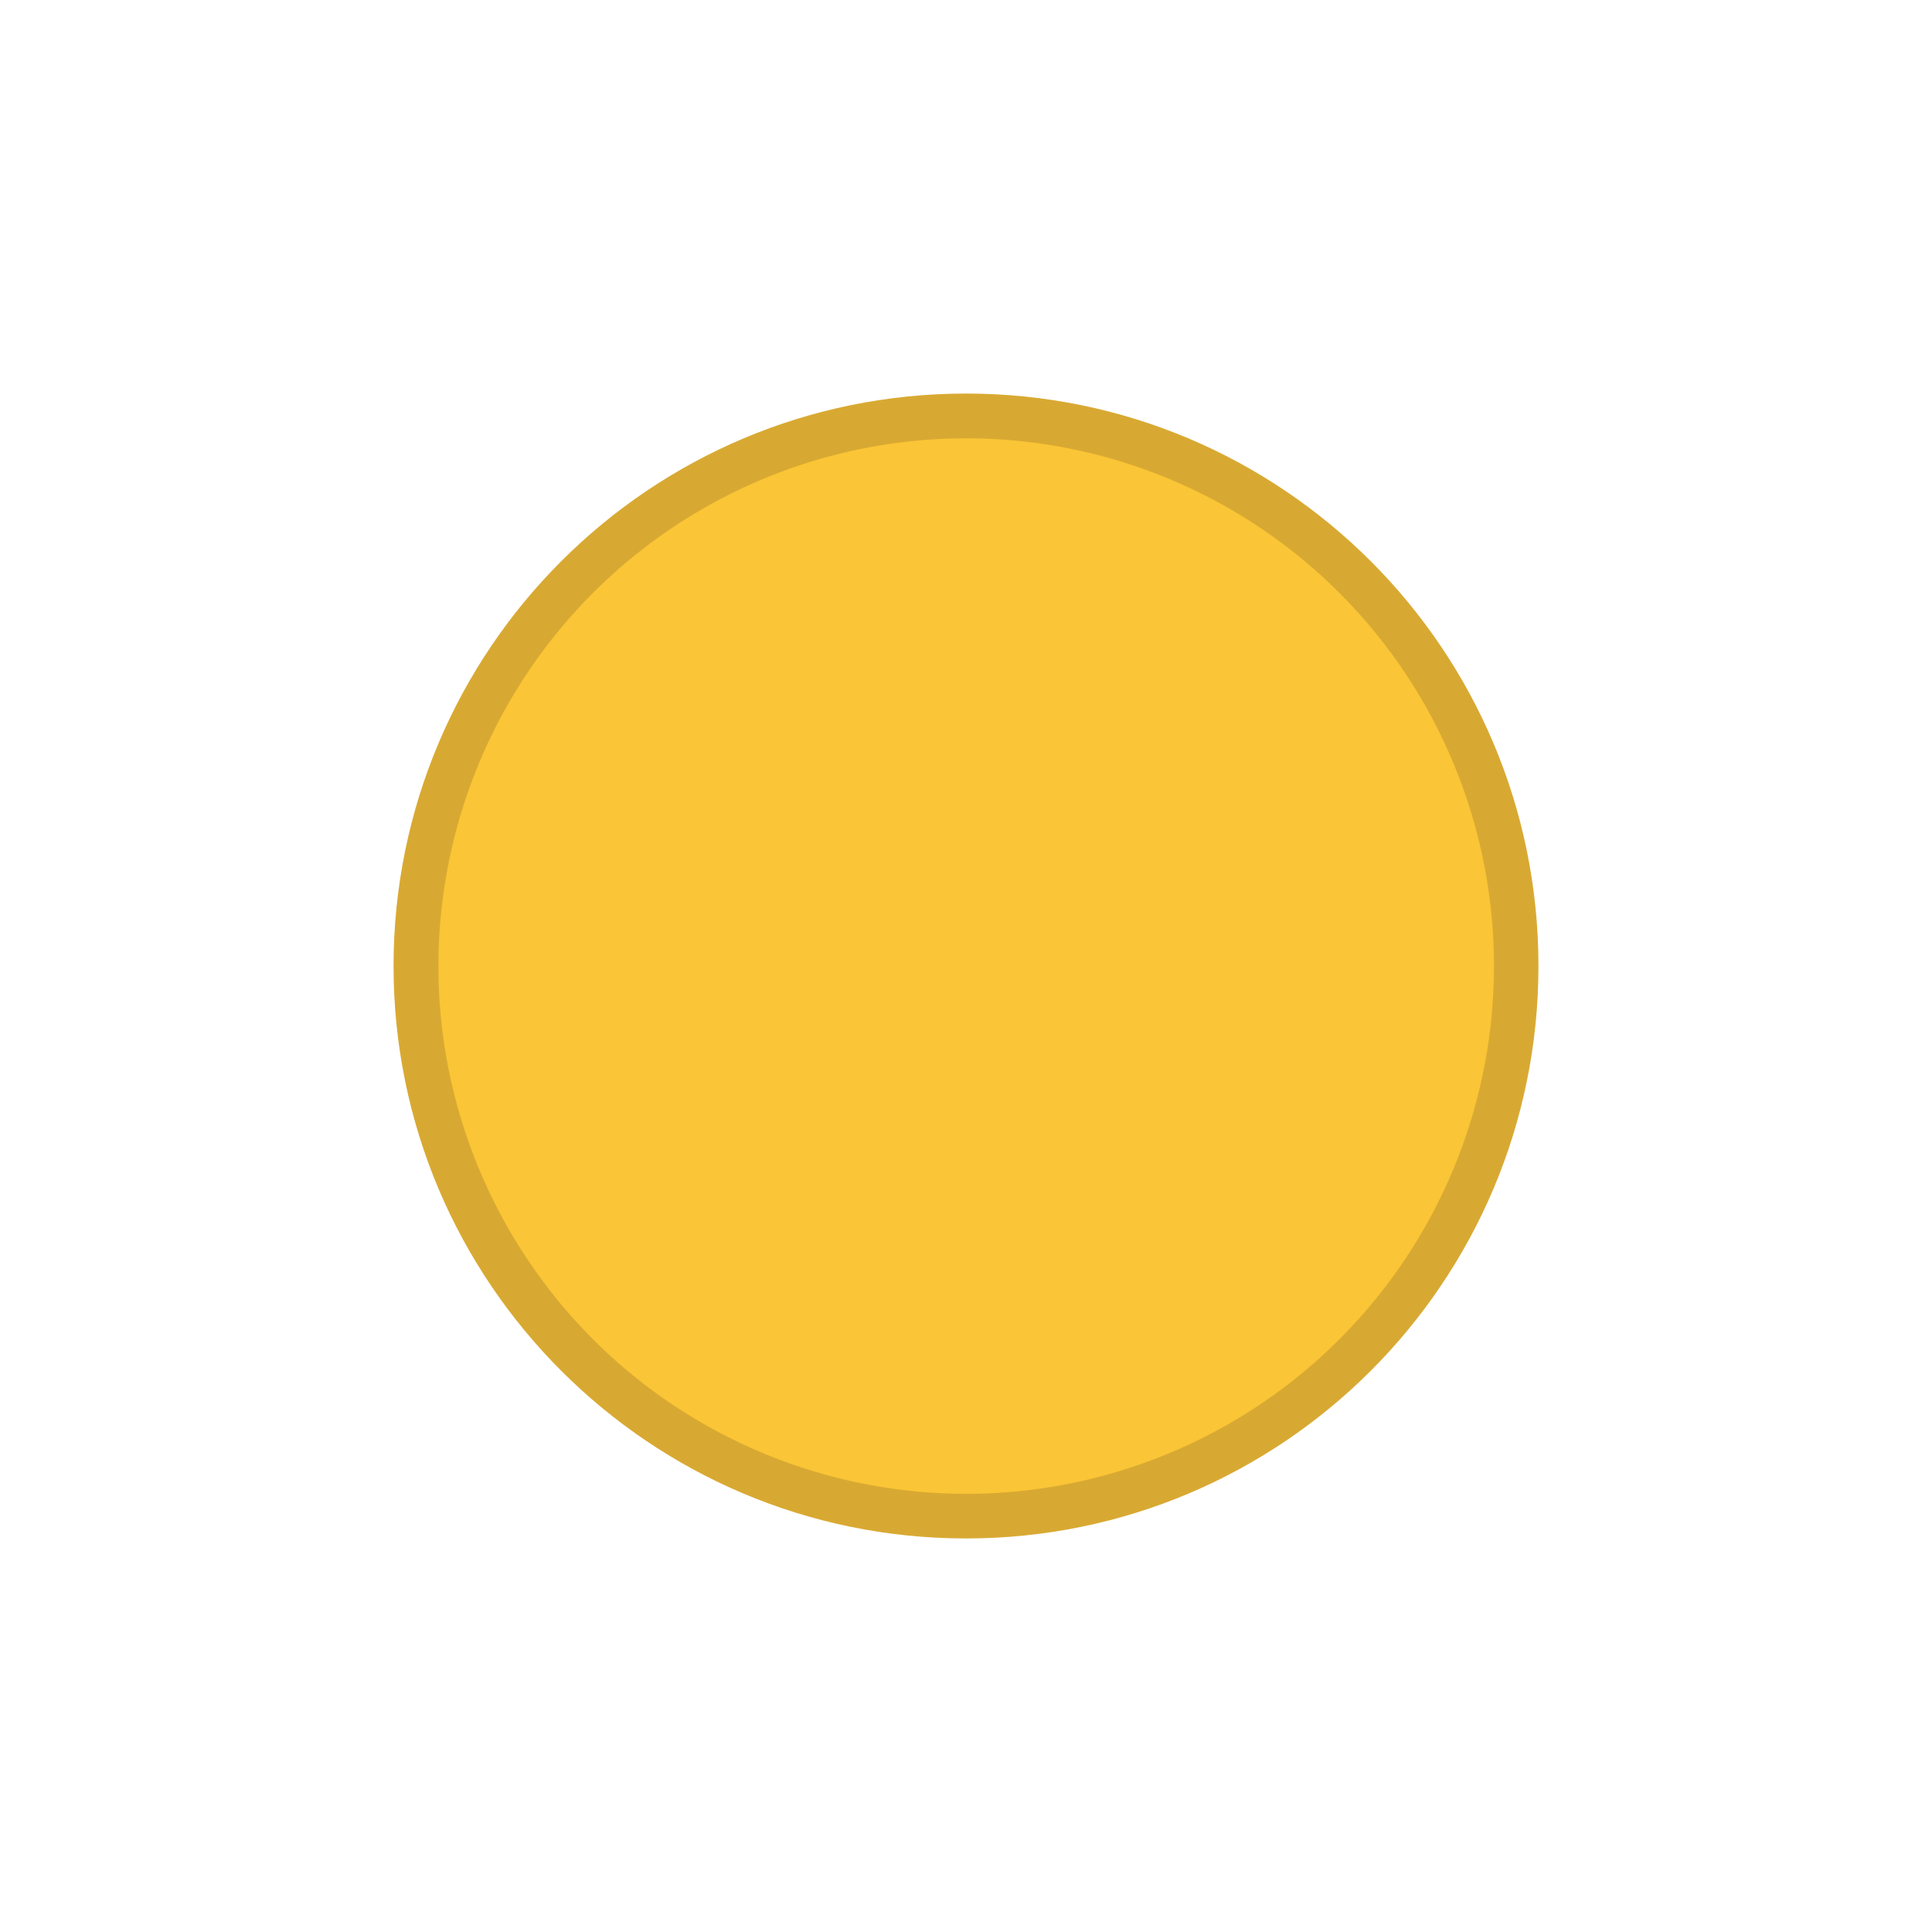
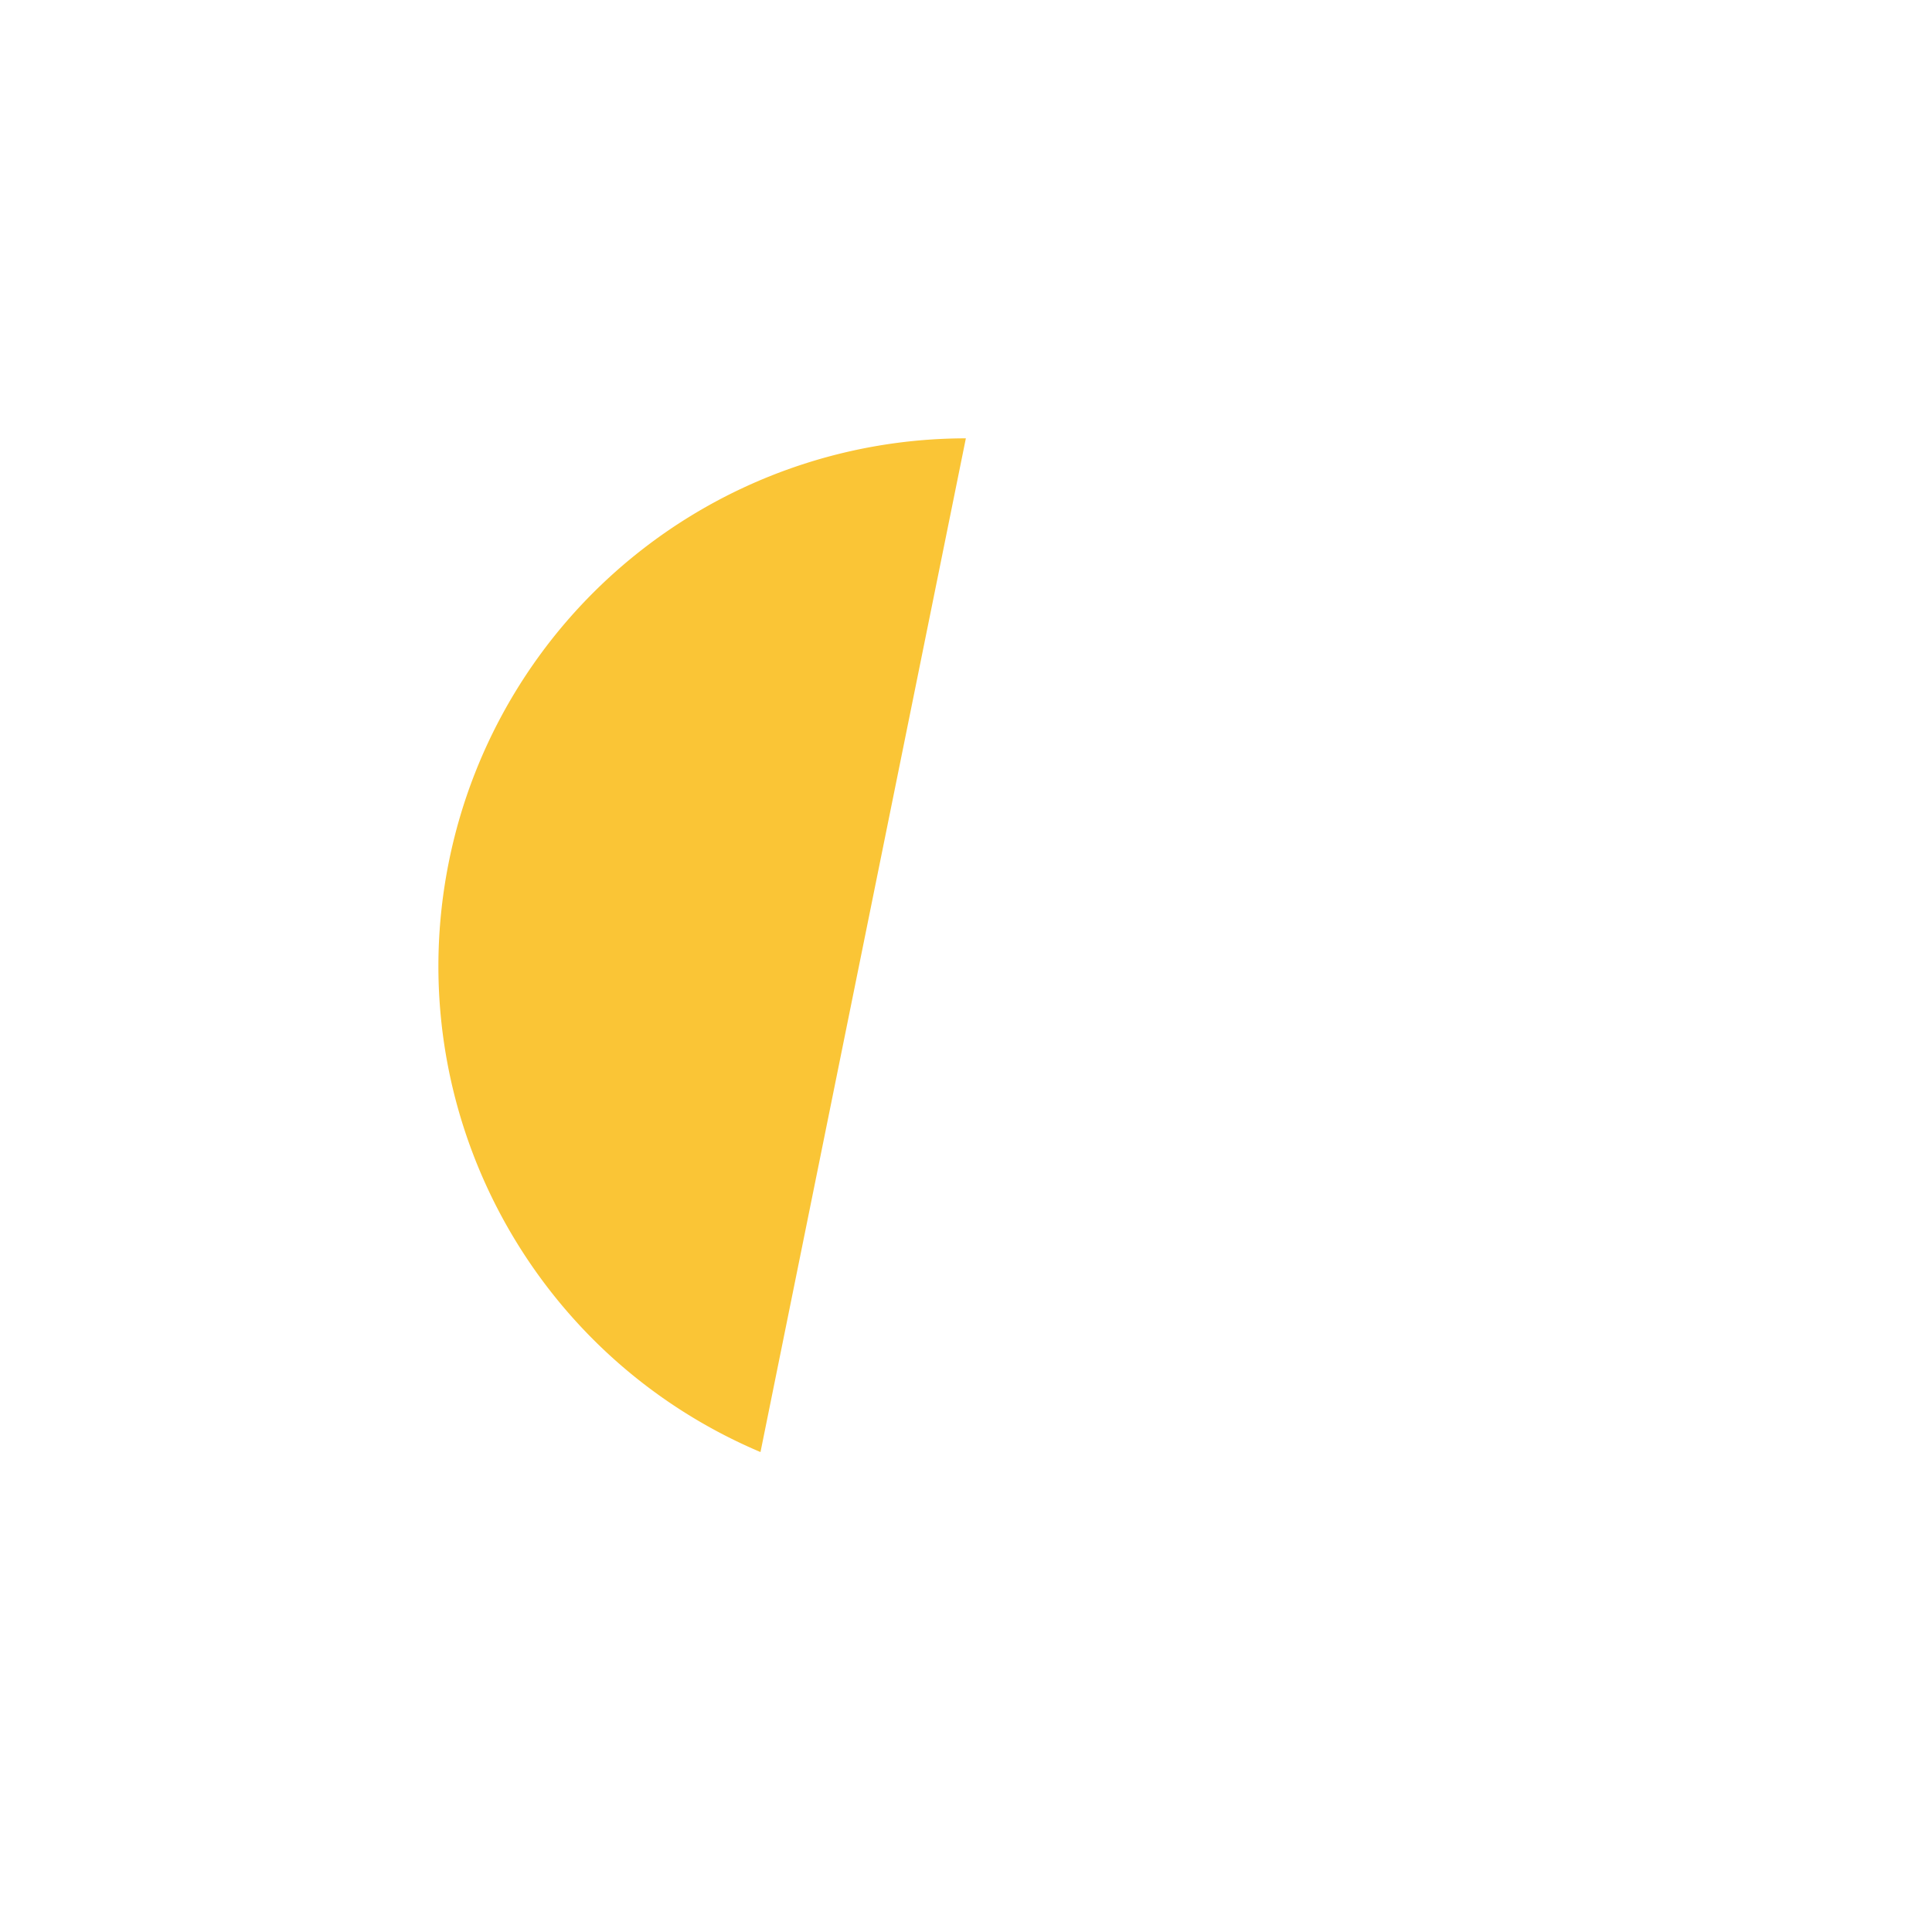
<svg xmlns="http://www.w3.org/2000/svg" viewBox="0 0 1505.25 1505.25" height="54" width="54" version="1.1">
-   <path d="M306.625 752.625c0 246.32 199.68 446 446 446s446-199.68 446-446-199.68-446-446-446-446 199.68-446 446z" fill="#d8a932" />
-   <path d="M752.515 341.515a411.16 411.16 0 00-402.72 329.53c-38.82 191.58 62.67 384.07 242.72 460.28a411.17 411.17 0 10160-789.81z" fill="#fac536" />
+   <path d="M752.515 341.515a411.16 411.16 0 00-402.72 329.53c-38.82 191.58 62.67 384.07 242.72 460.28z" fill="#fac536" />
</svg>